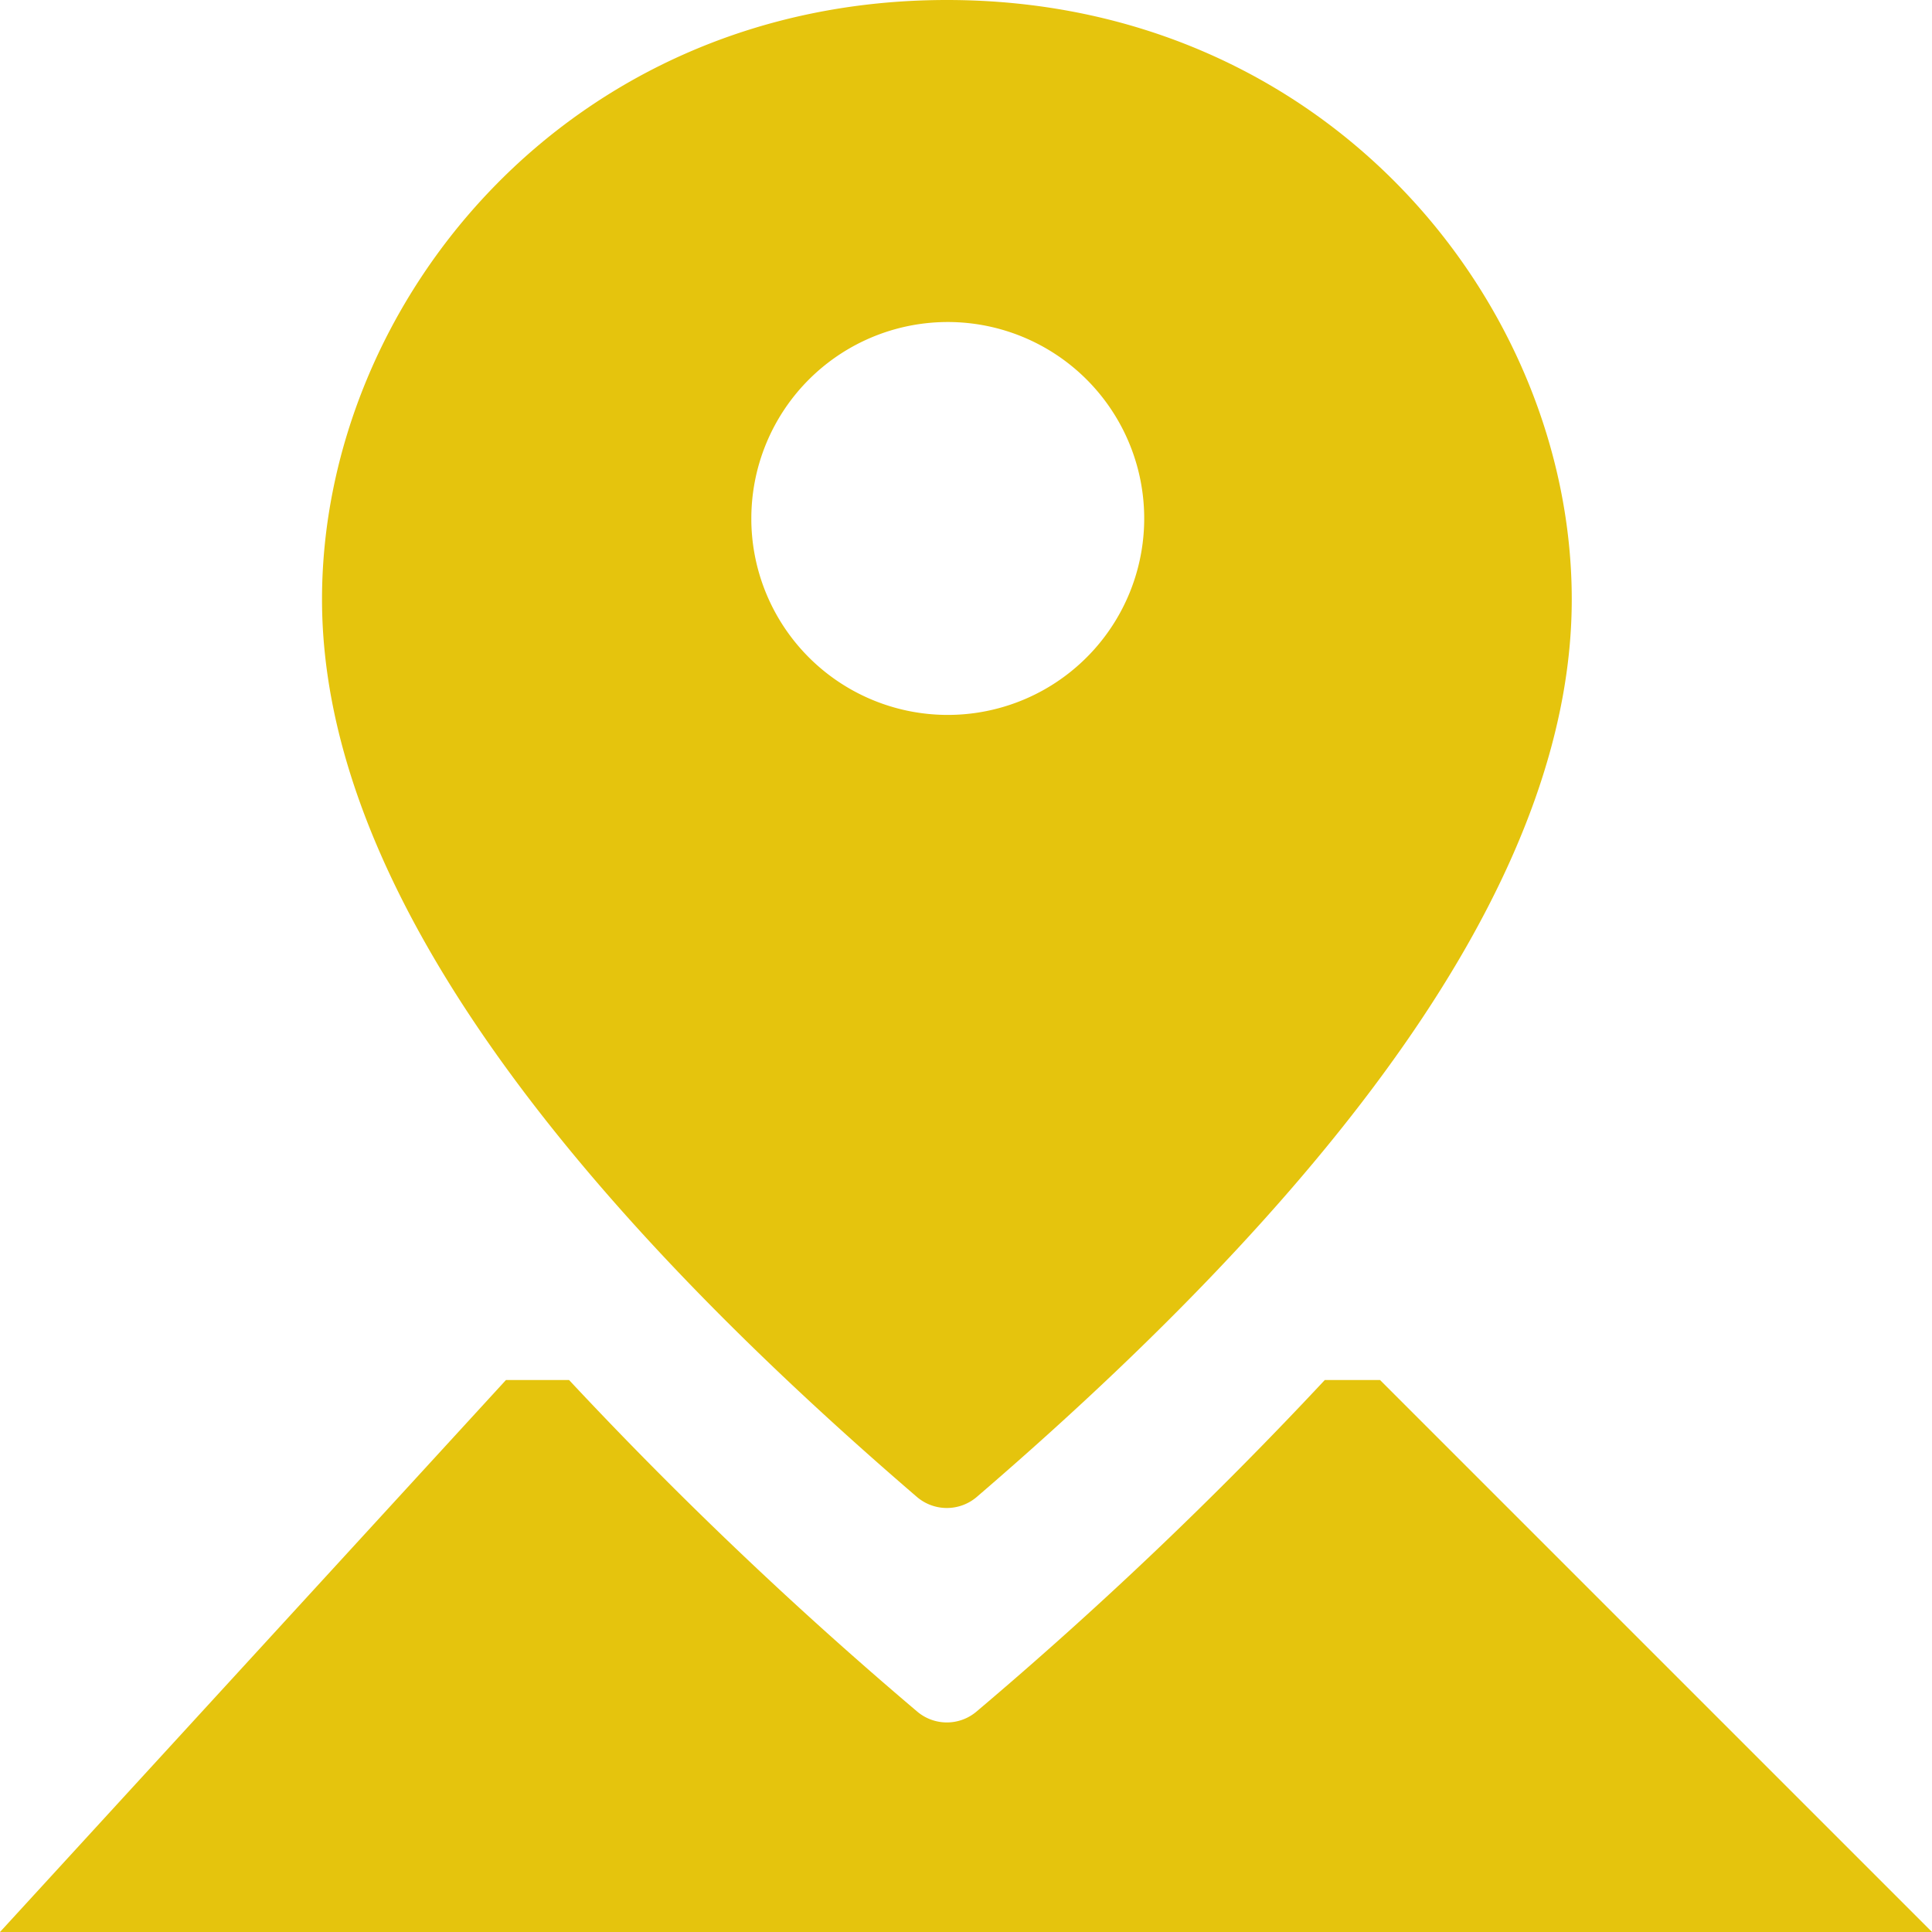
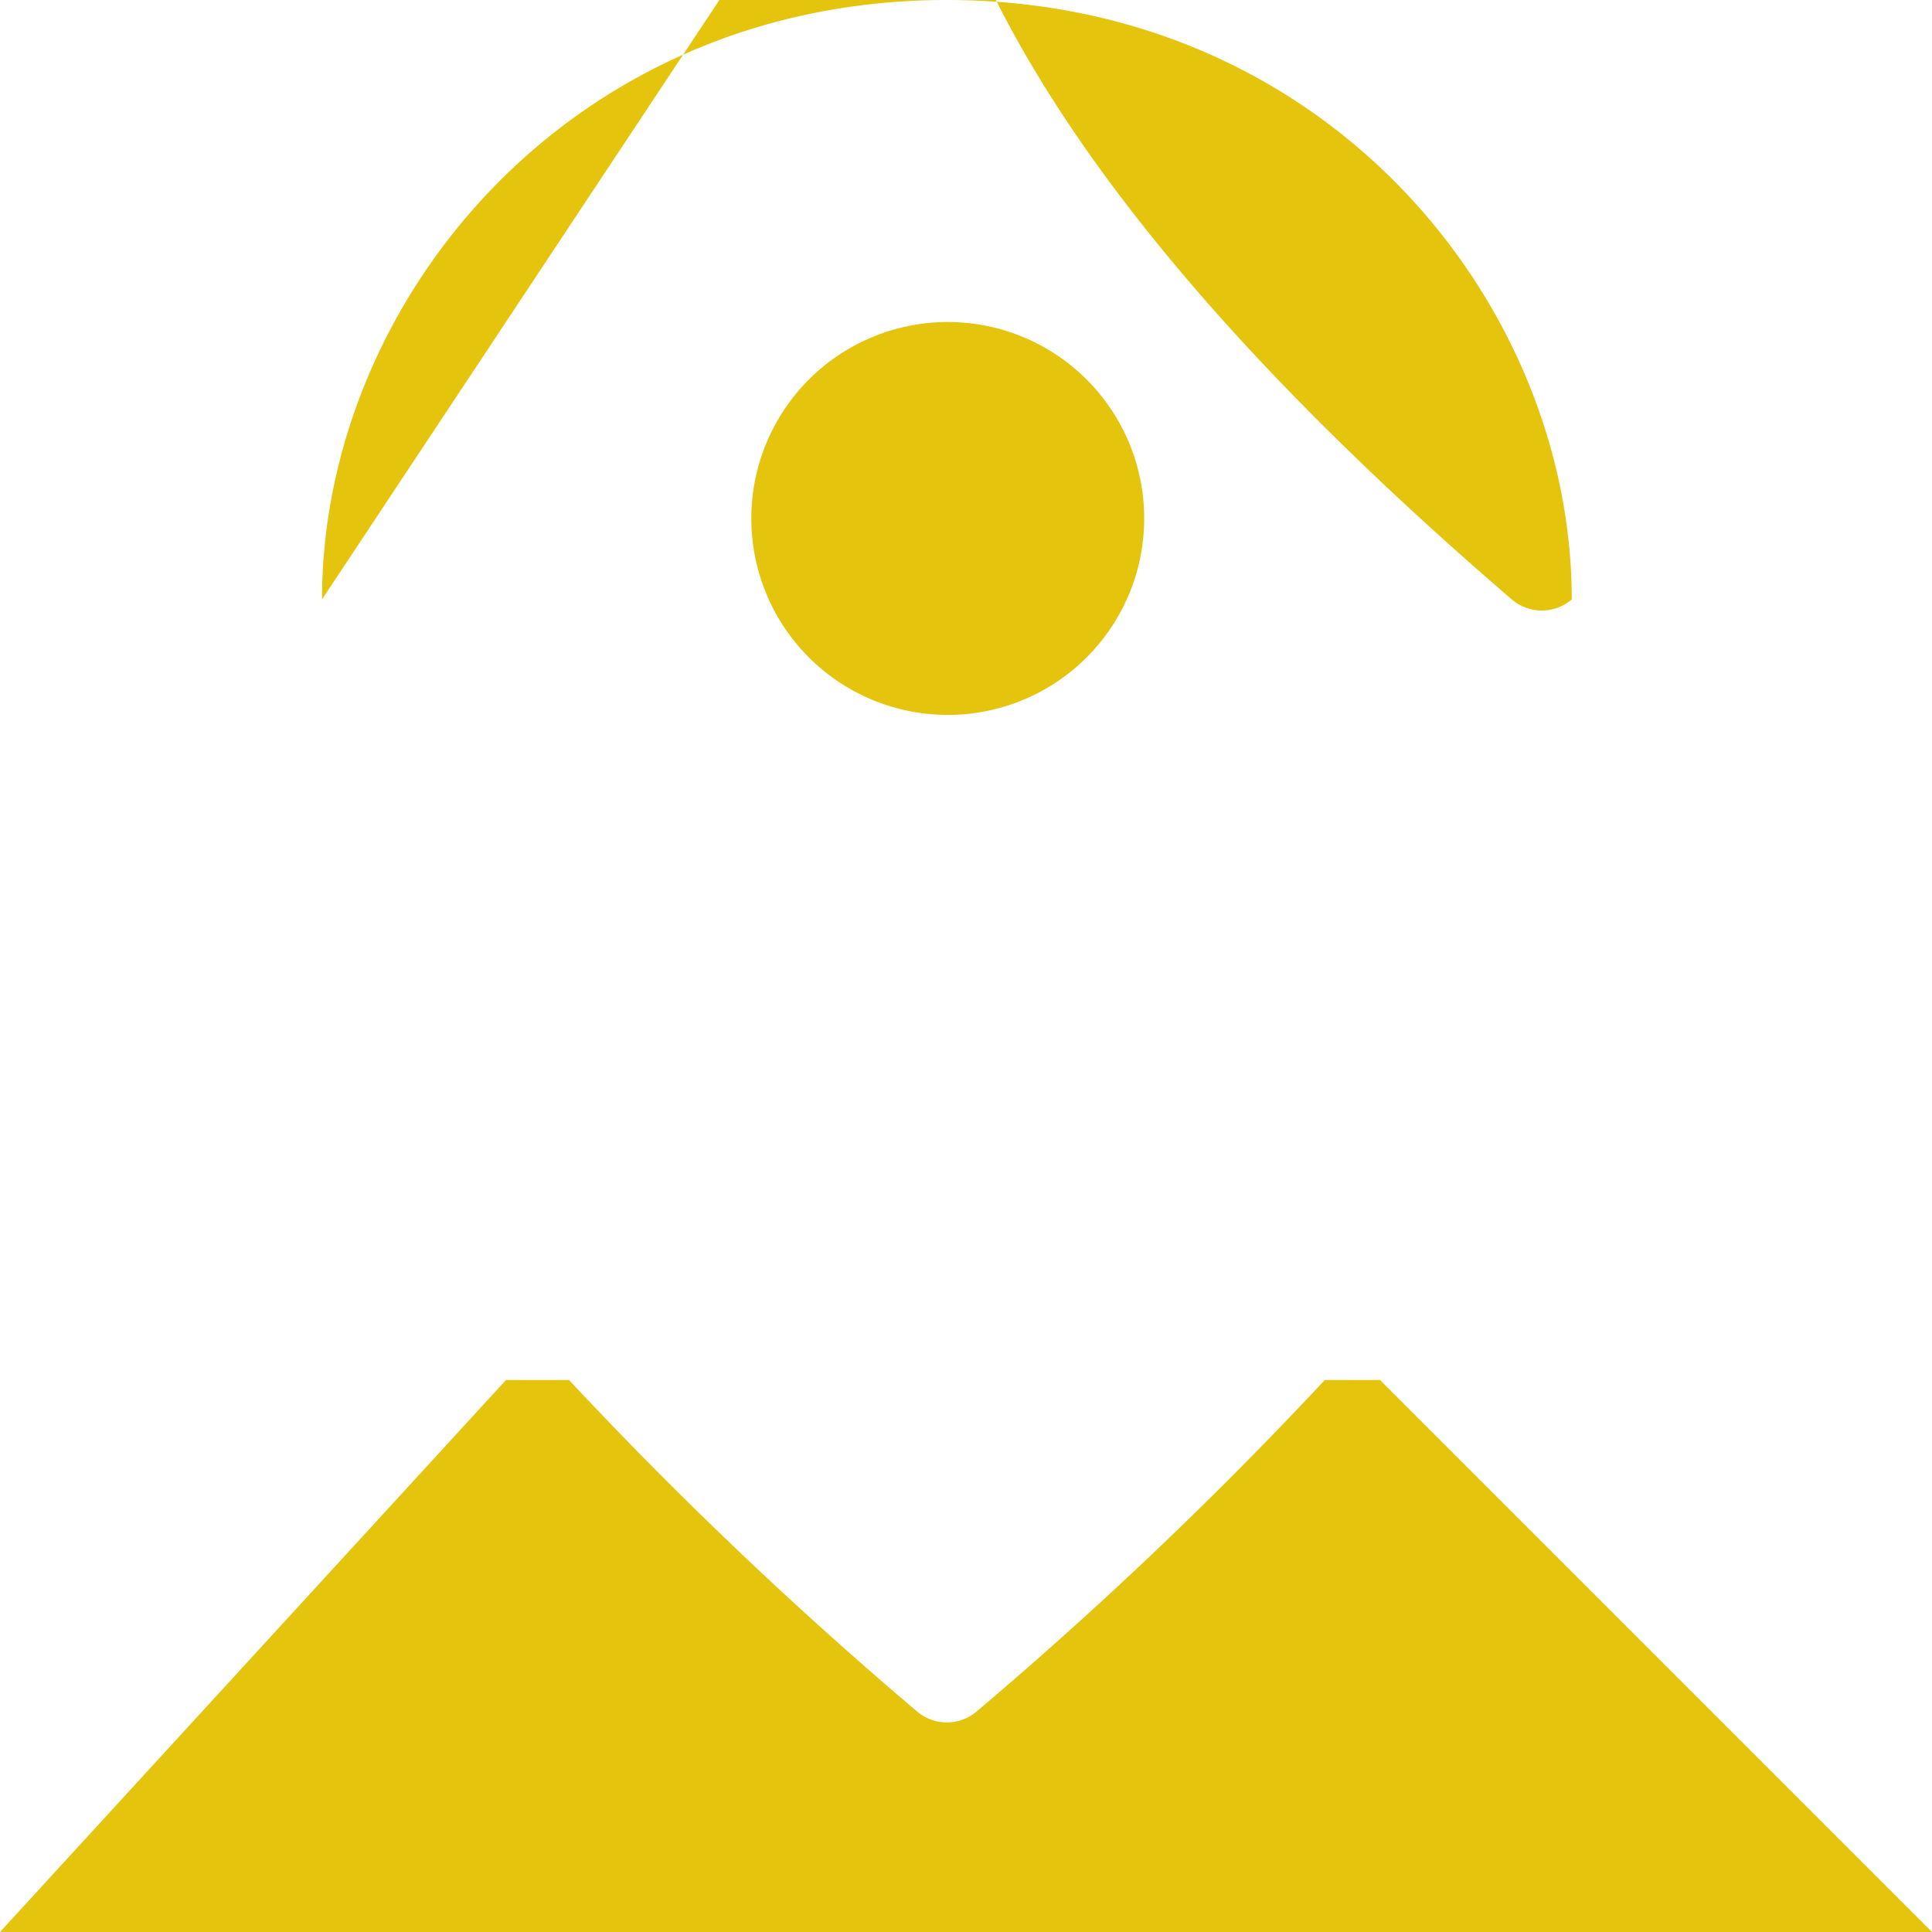
<svg xmlns="http://www.w3.org/2000/svg" width="96.872" height="96.872" viewBox="0 0 96.872 96.872">
-   <path id="address-11" d="M108.532,133.194a206.656,206.656,0,0,0,17.444,16.614,2.3,2.3,0,0,0,3,0,205.216,205.216,0,0,0,17.451-16.614h2.768l27.678,27.678H80l25.37-27.678ZM96.146,94.055C96.146,79.171,108.48,64,127.478,64s31.331,15.171,31.331,30.055q0,19.367-29.83,45a2.308,2.308,0,0,1-3.007,0q-29.824-25.631-29.826-45Zm21.526-3.961a9.85,9.85,0,1,0,2.884-7.062A9.85,9.85,0,0,0,117.673,90.093Z" transform="translate(-80 -64)" fill="#e5c40d" />
+   <path id="address-11" d="M108.532,133.194a206.656,206.656,0,0,0,17.444,16.614,2.3,2.3,0,0,0,3,0,205.216,205.216,0,0,0,17.451-16.614h2.768l27.678,27.678H80l25.37-27.678ZM96.146,94.055C96.146,79.171,108.48,64,127.478,64s31.331,15.171,31.331,30.055a2.308,2.308,0,0,1-3.007,0q-29.824-25.631-29.826-45Zm21.526-3.961a9.85,9.85,0,1,0,2.884-7.062A9.85,9.85,0,0,0,117.673,90.093Z" transform="translate(-80 -64)" fill="#e5c40d" />
</svg>